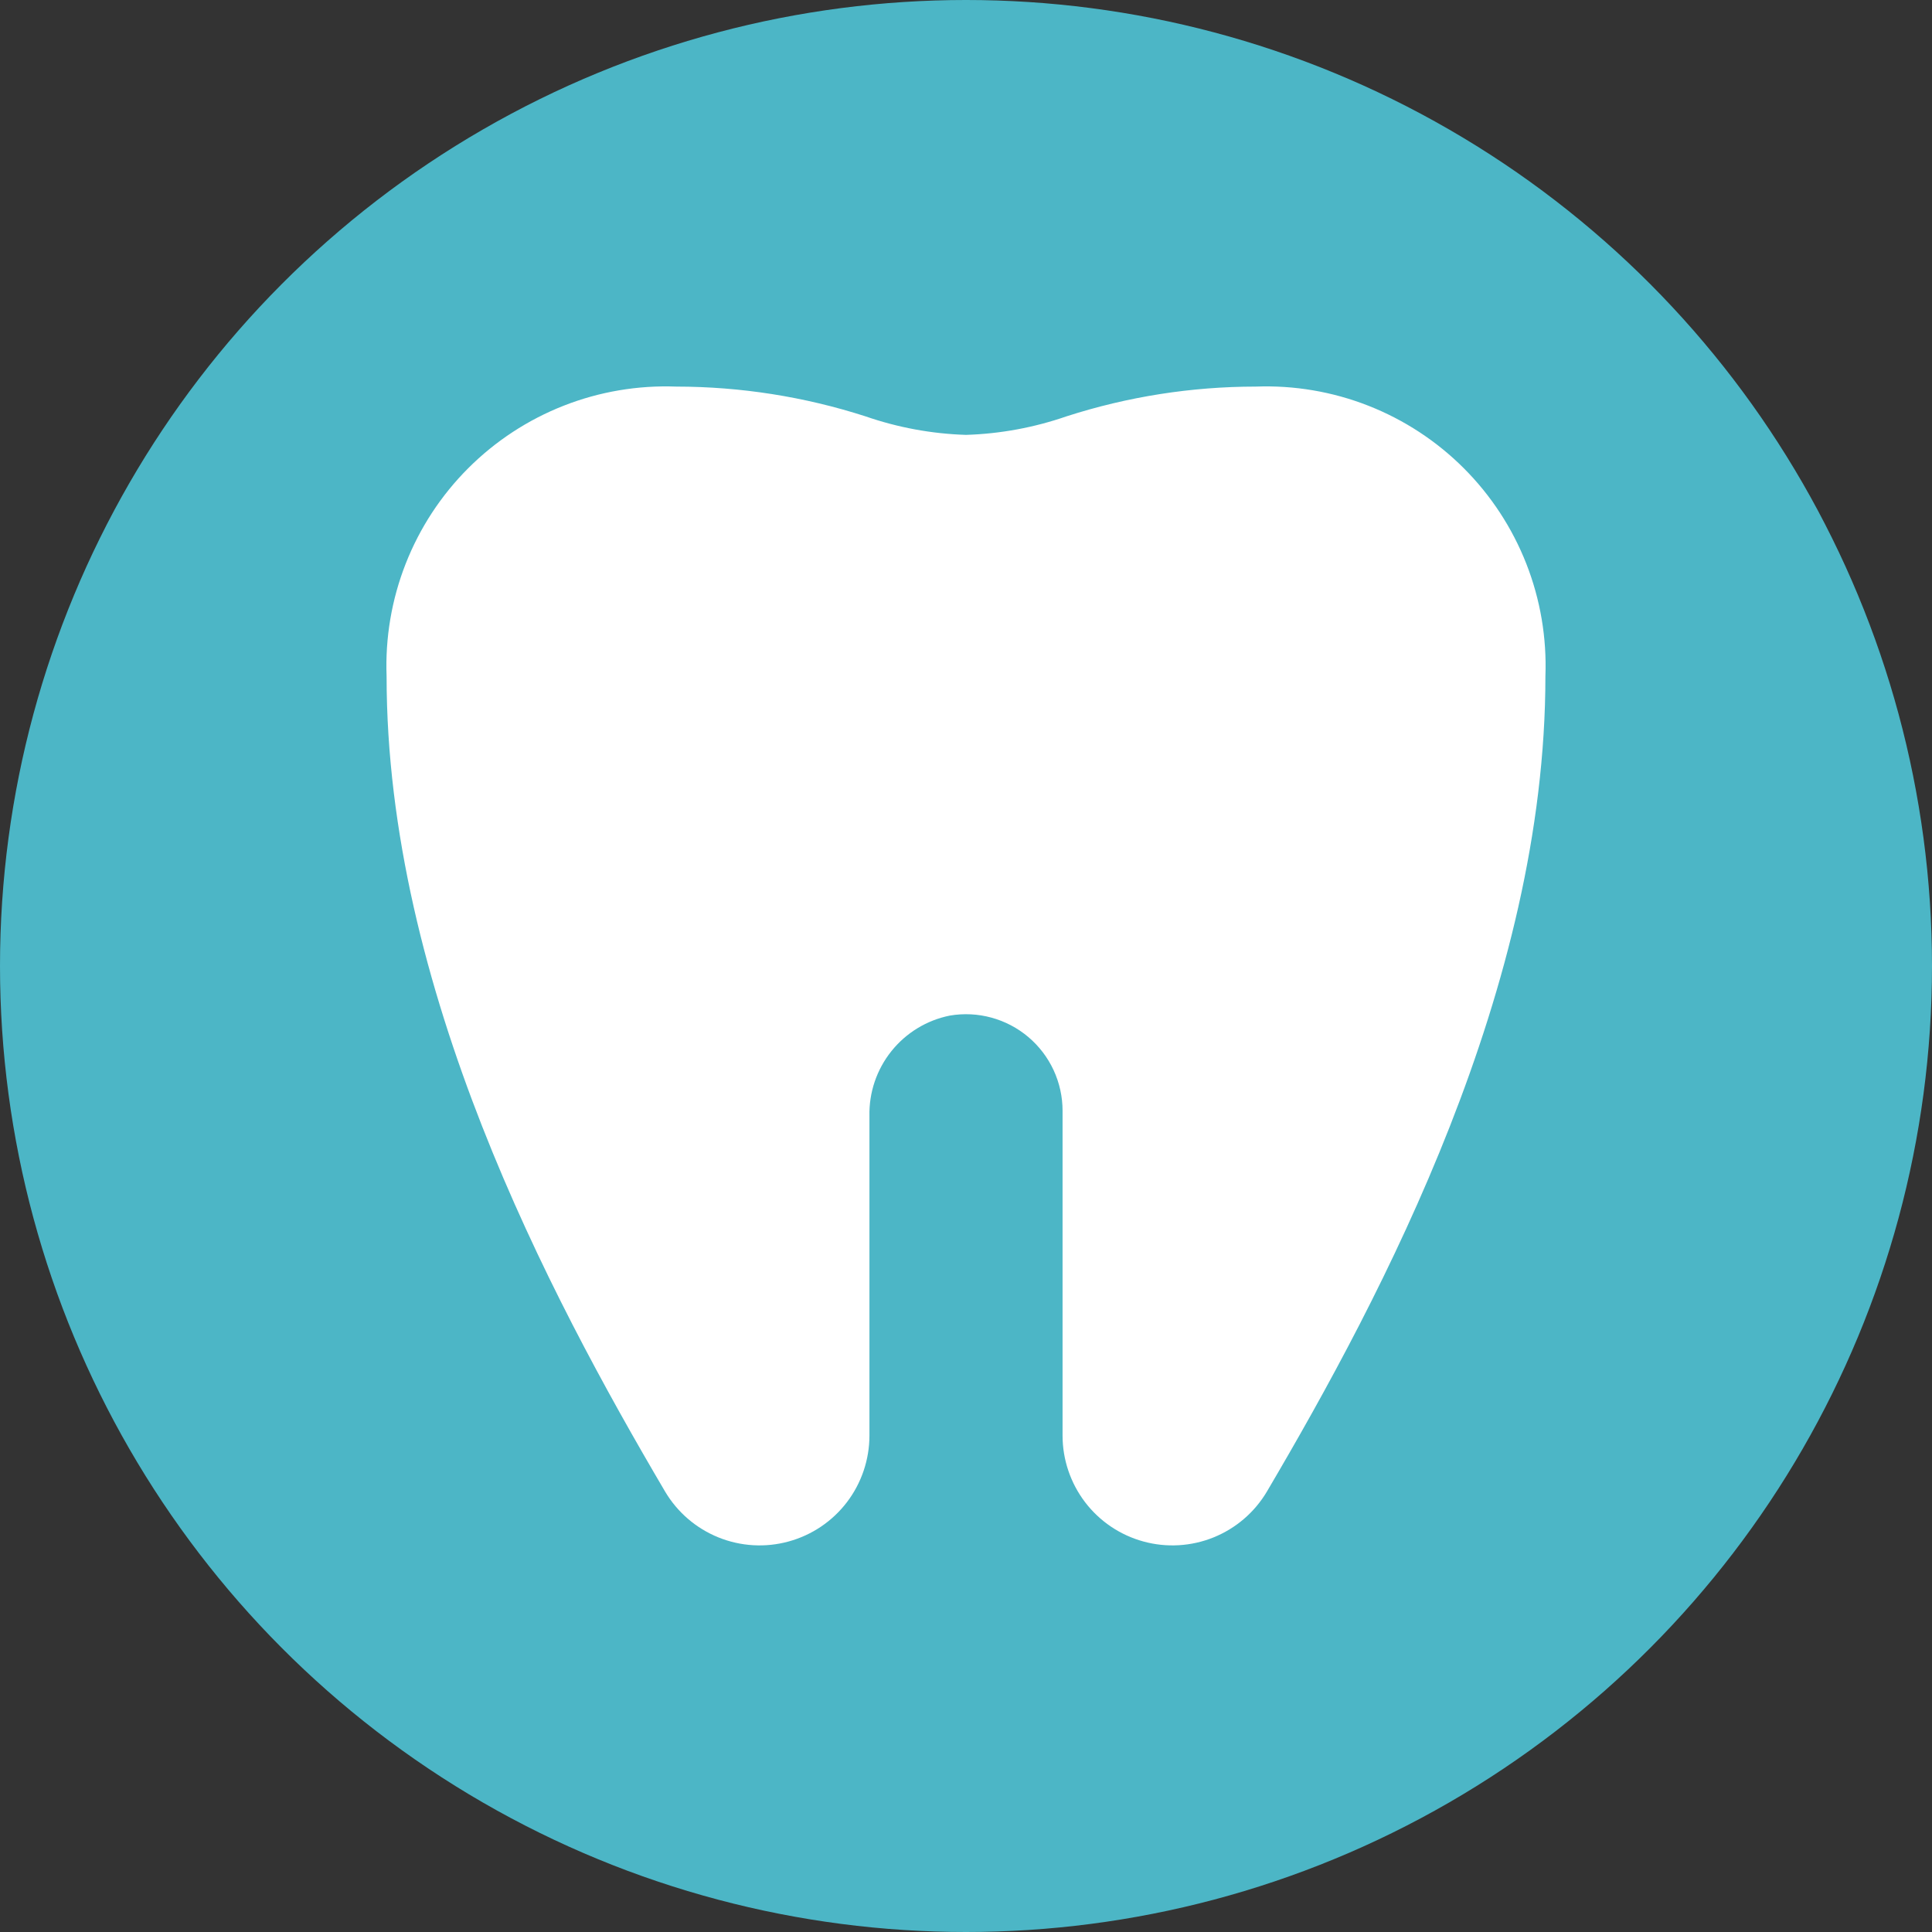
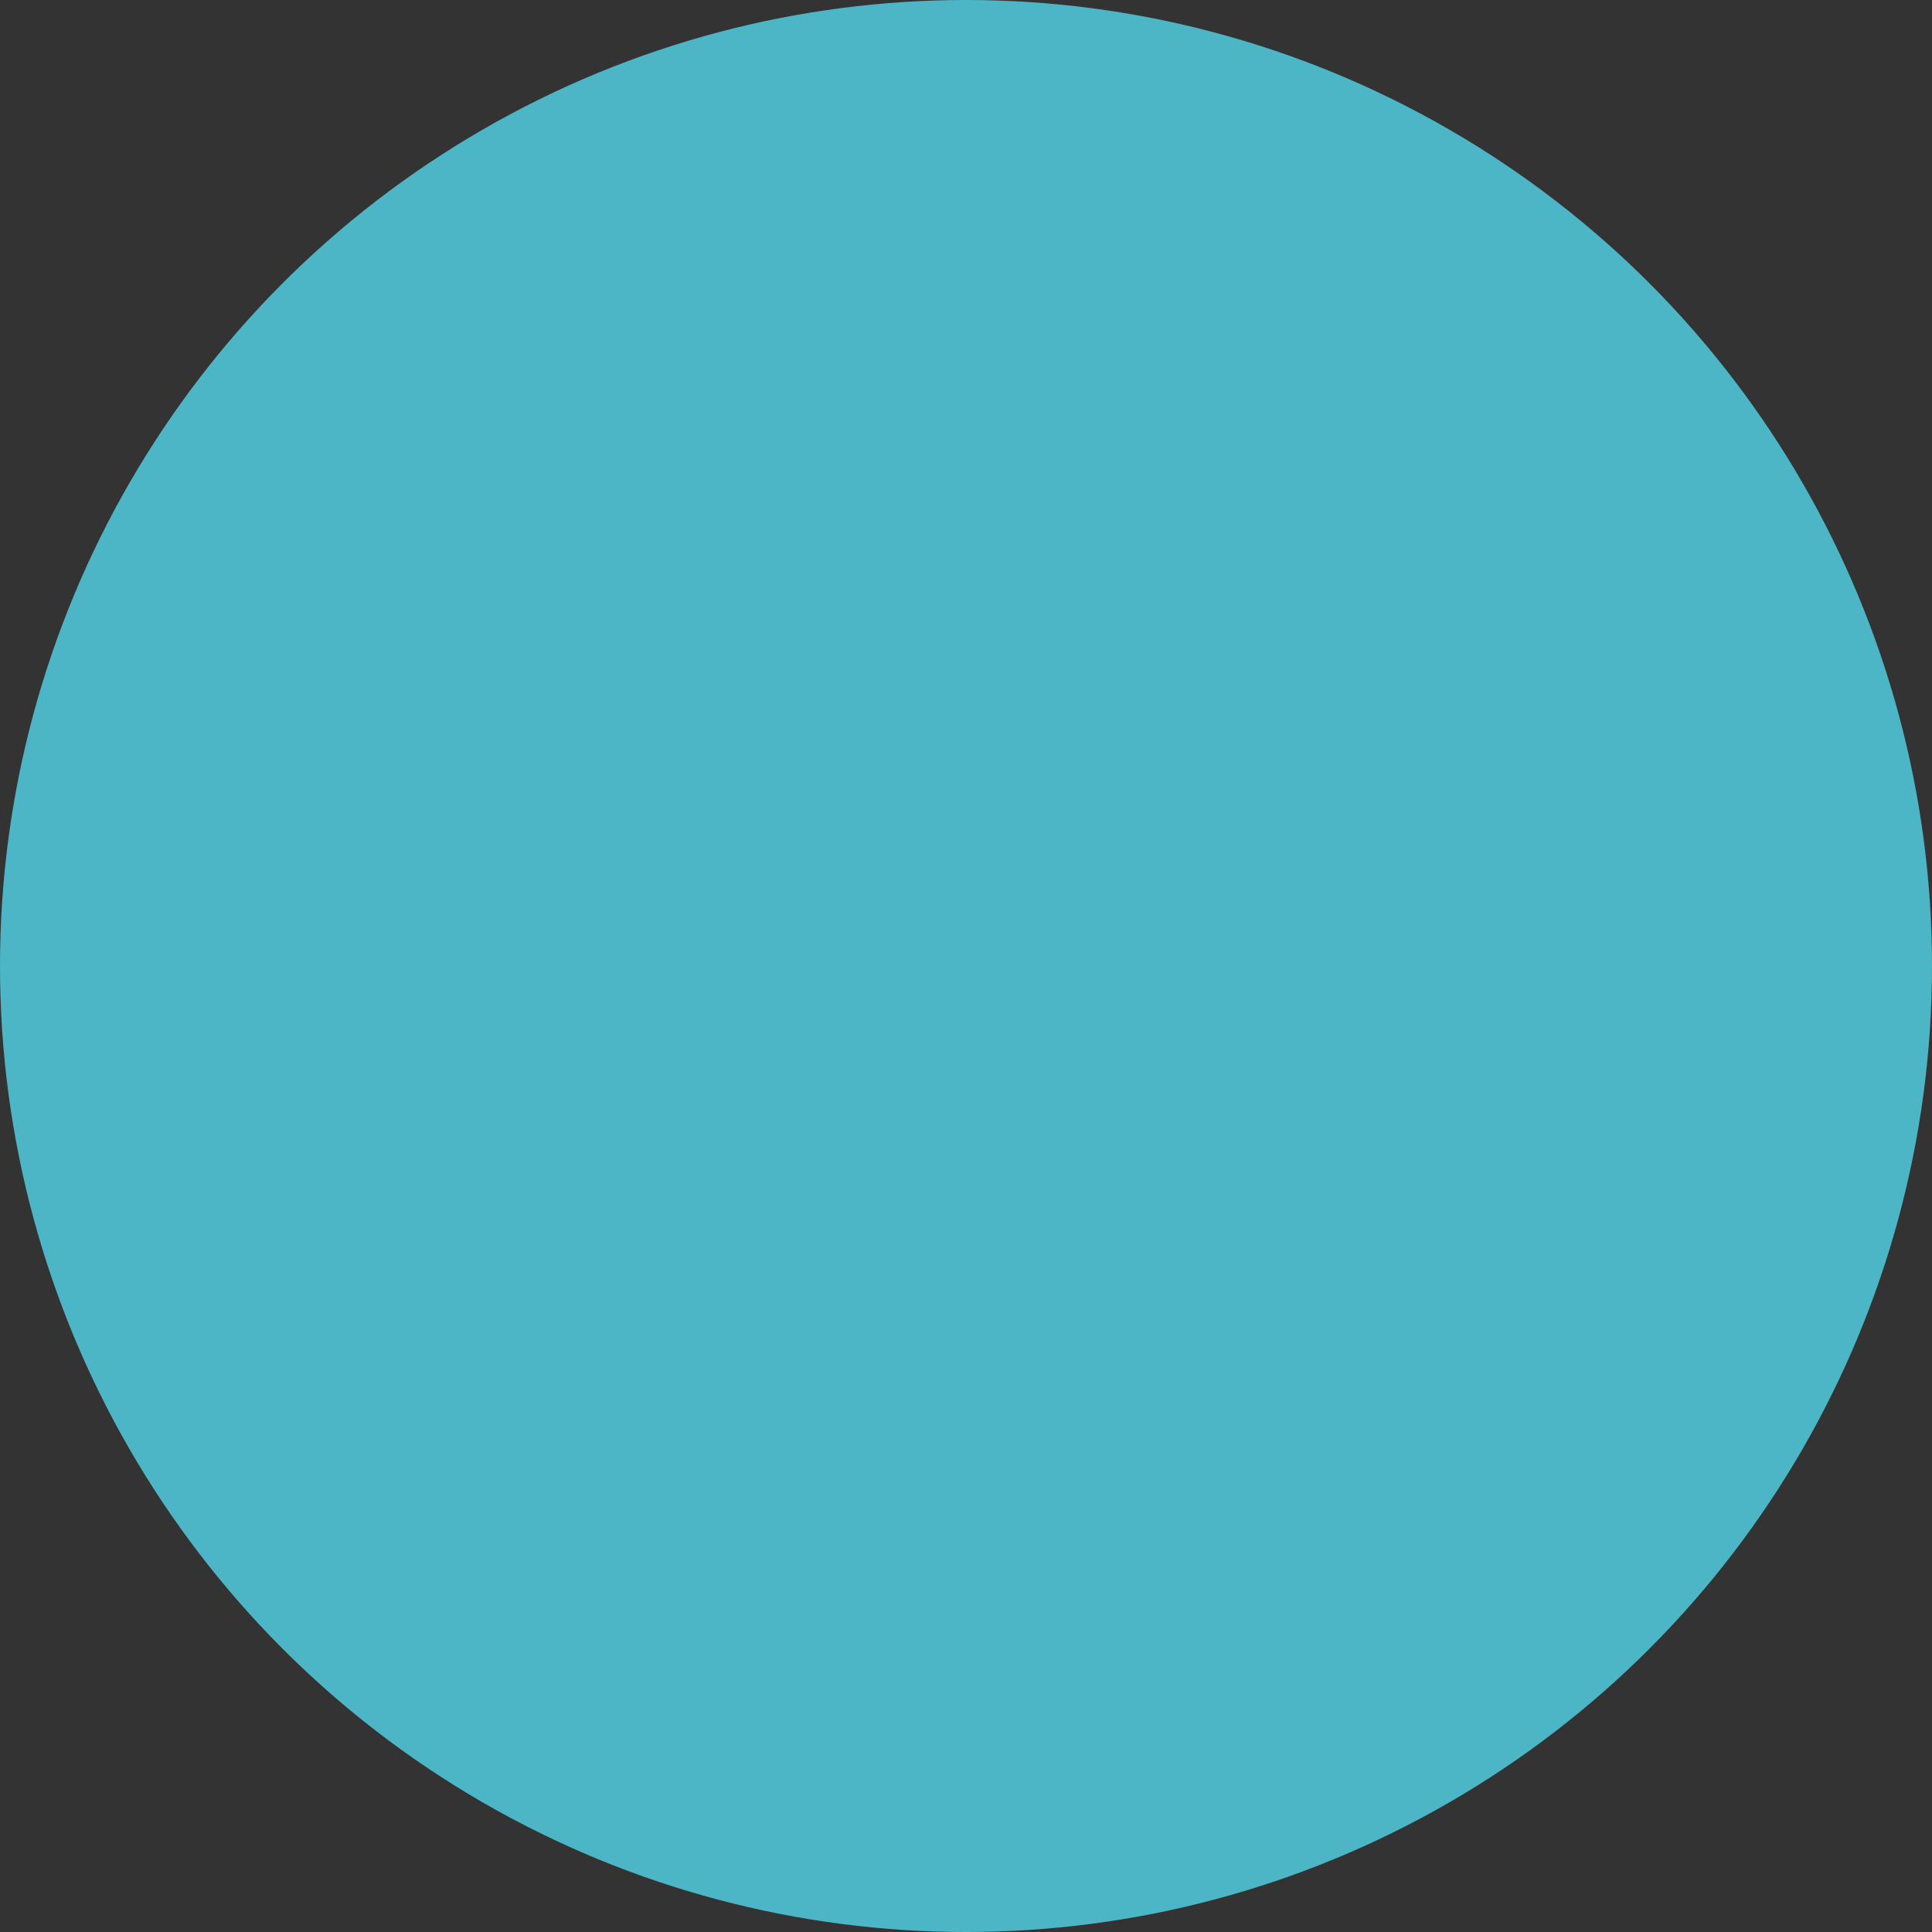
<svg xmlns="http://www.w3.org/2000/svg" width="100" height="100" viewBox="0 0 100 100" fill="none">
  <rect x="0" y="0" width="100" height="100" fill="#333333" stroke="none" />
  <circle cx="50" cy="50" r="50" fill="#4CB6C6" />
-   <path d="M64.995 20.01C61.673 20.011 58.372 20.53 55.211 21.547C53.532 22.129 51.776 22.454 50 22.509C48.224 22.454 46.468 22.129 44.789 21.547C41.627 20.53 38.327 20.012 35.005 20.01C33.016 19.935 31.032 20.271 29.179 20.998C27.326 21.725 25.642 22.827 24.235 24.235C22.827 25.642 21.725 27.326 20.998 29.179C20.271 31.032 19.935 33.016 20.01 35.005C20.01 51.107 28.395 66.959 34.425 77.203C35.061 78.275 36.03 79.108 37.185 79.575C38.34 80.042 39.617 80.117 40.818 79.787C42.02 79.459 43.08 78.744 43.836 77.754C44.591 76.763 45.001 75.552 45.002 74.307V57.765C44.975 56.548 45.377 55.361 46.137 54.41C46.897 53.46 47.967 52.807 49.16 52.567C49.878 52.444 50.613 52.48 51.315 52.672C52.017 52.863 52.669 53.206 53.225 53.675C53.781 54.145 54.228 54.73 54.534 55.39C54.84 56.051 54.999 56.77 54.998 57.497V74.307C54.999 75.552 55.409 76.763 56.164 77.754C56.92 78.744 57.98 79.459 59.182 79.787C60.383 80.117 61.66 80.042 62.815 79.575C63.97 79.108 64.939 78.275 65.575 77.203C71.608 66.957 79.99 51.105 79.99 35.005C80.065 33.016 79.729 31.032 79.002 29.179C78.275 27.326 77.173 25.642 75.766 24.235C74.358 22.827 72.674 21.725 70.821 20.998C68.968 20.271 66.984 19.935 64.995 20.01Z" fill="white" />
</svg>